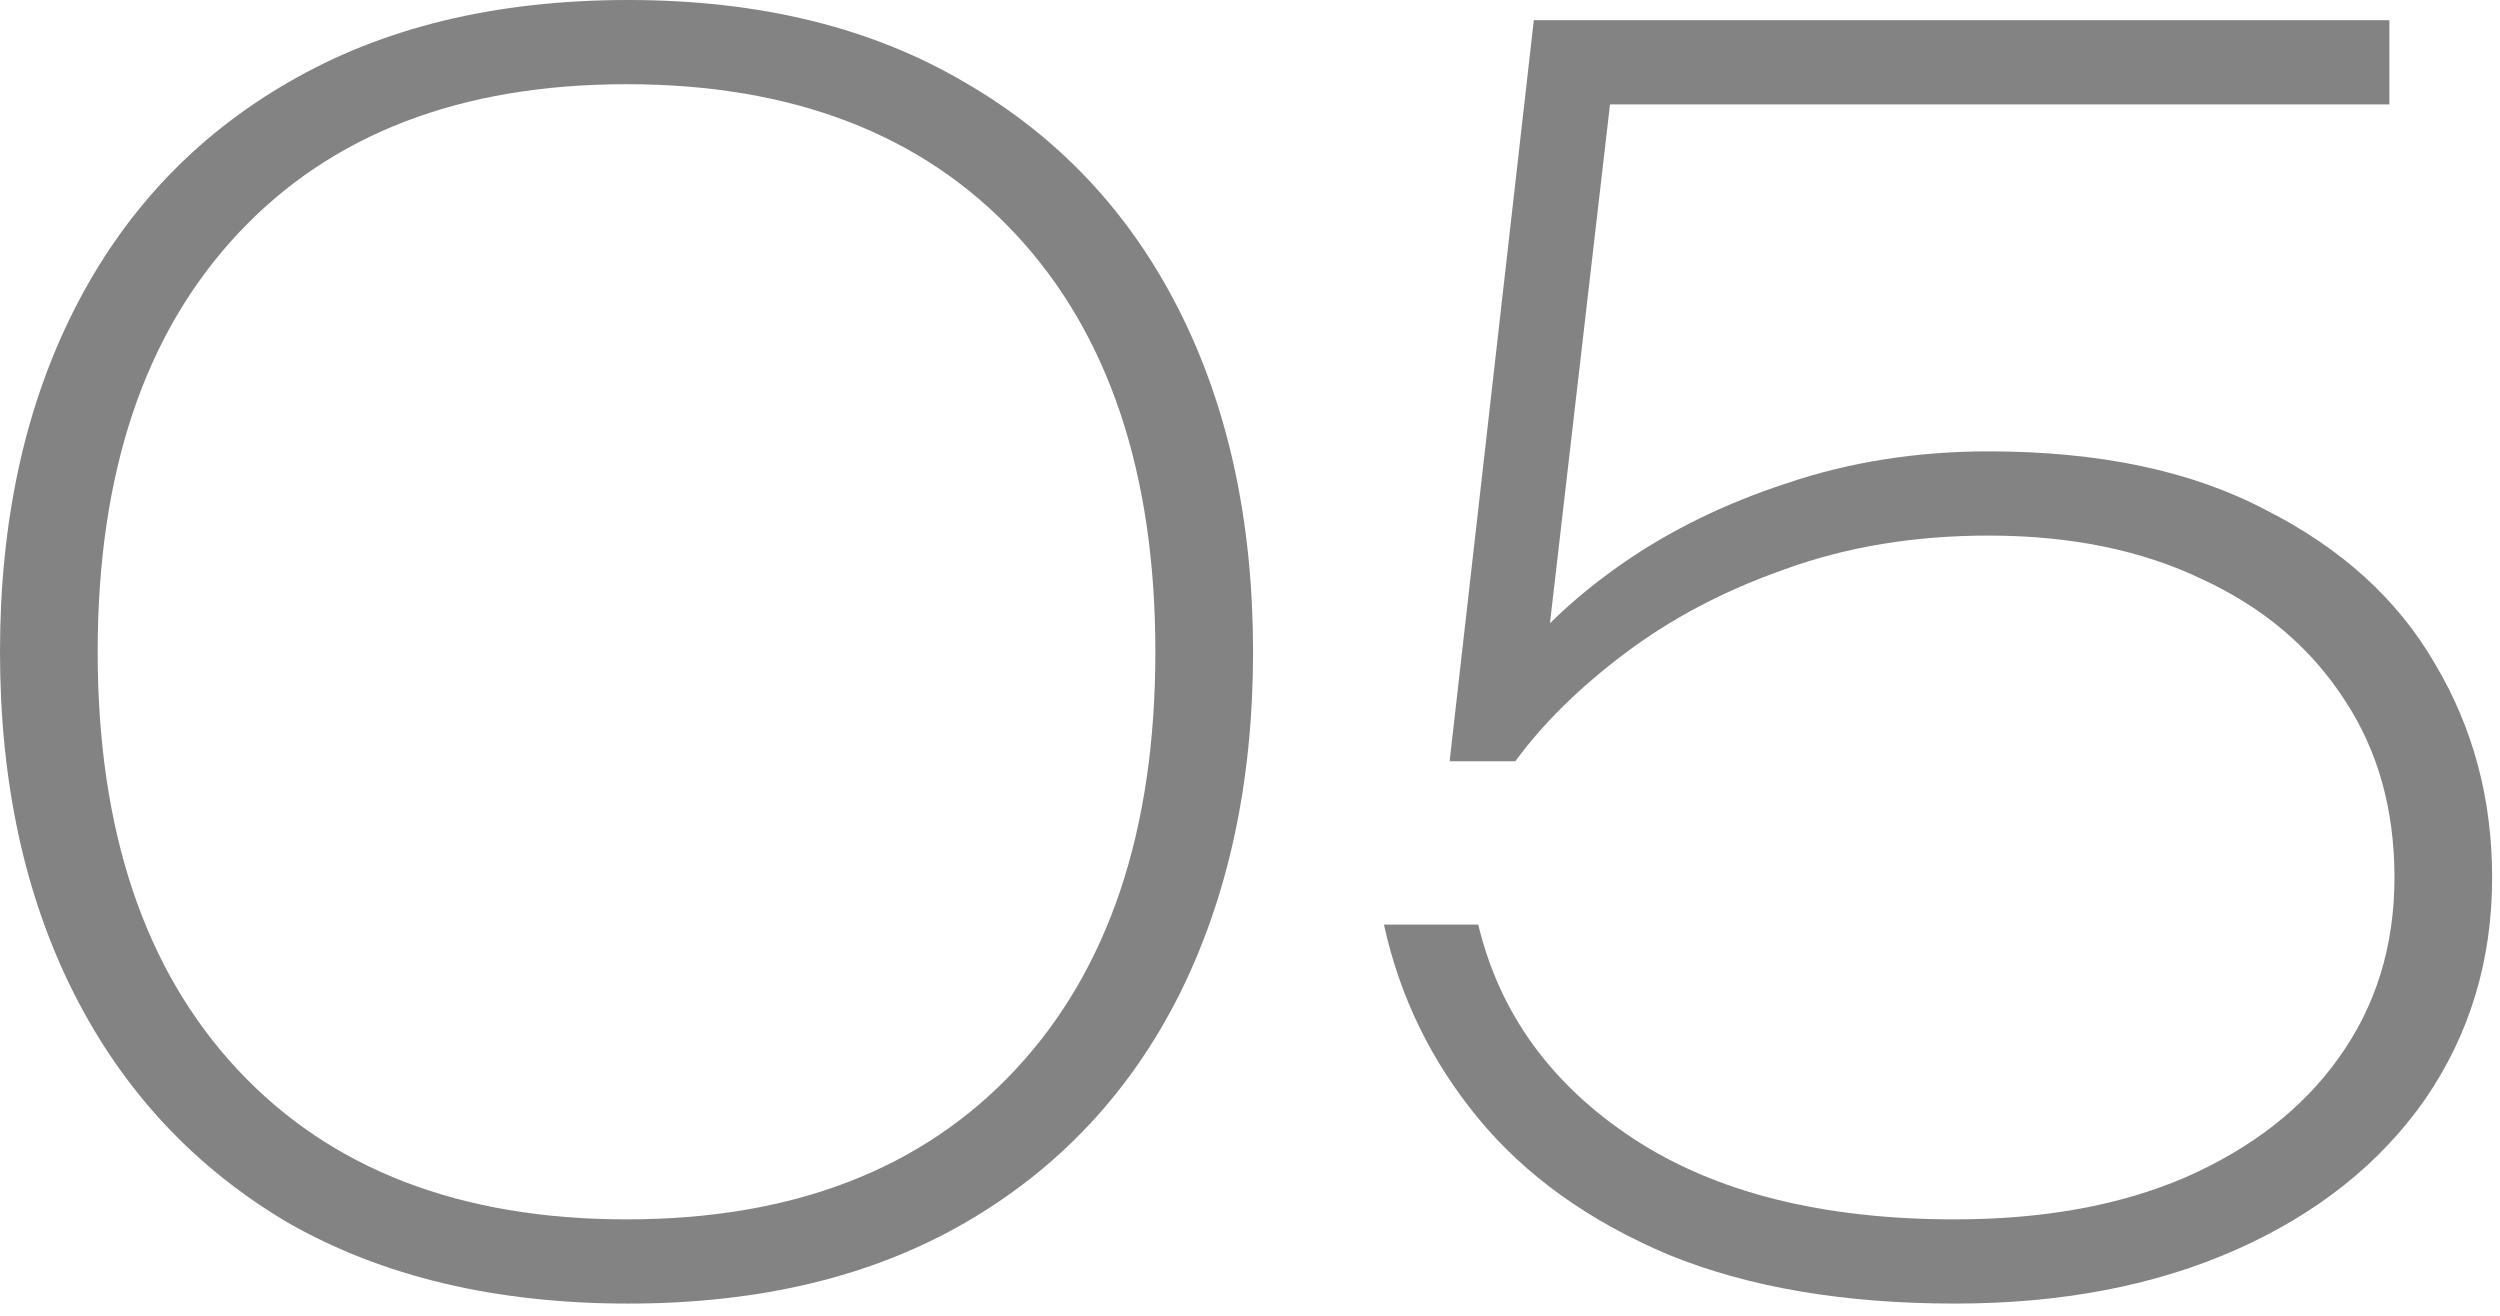
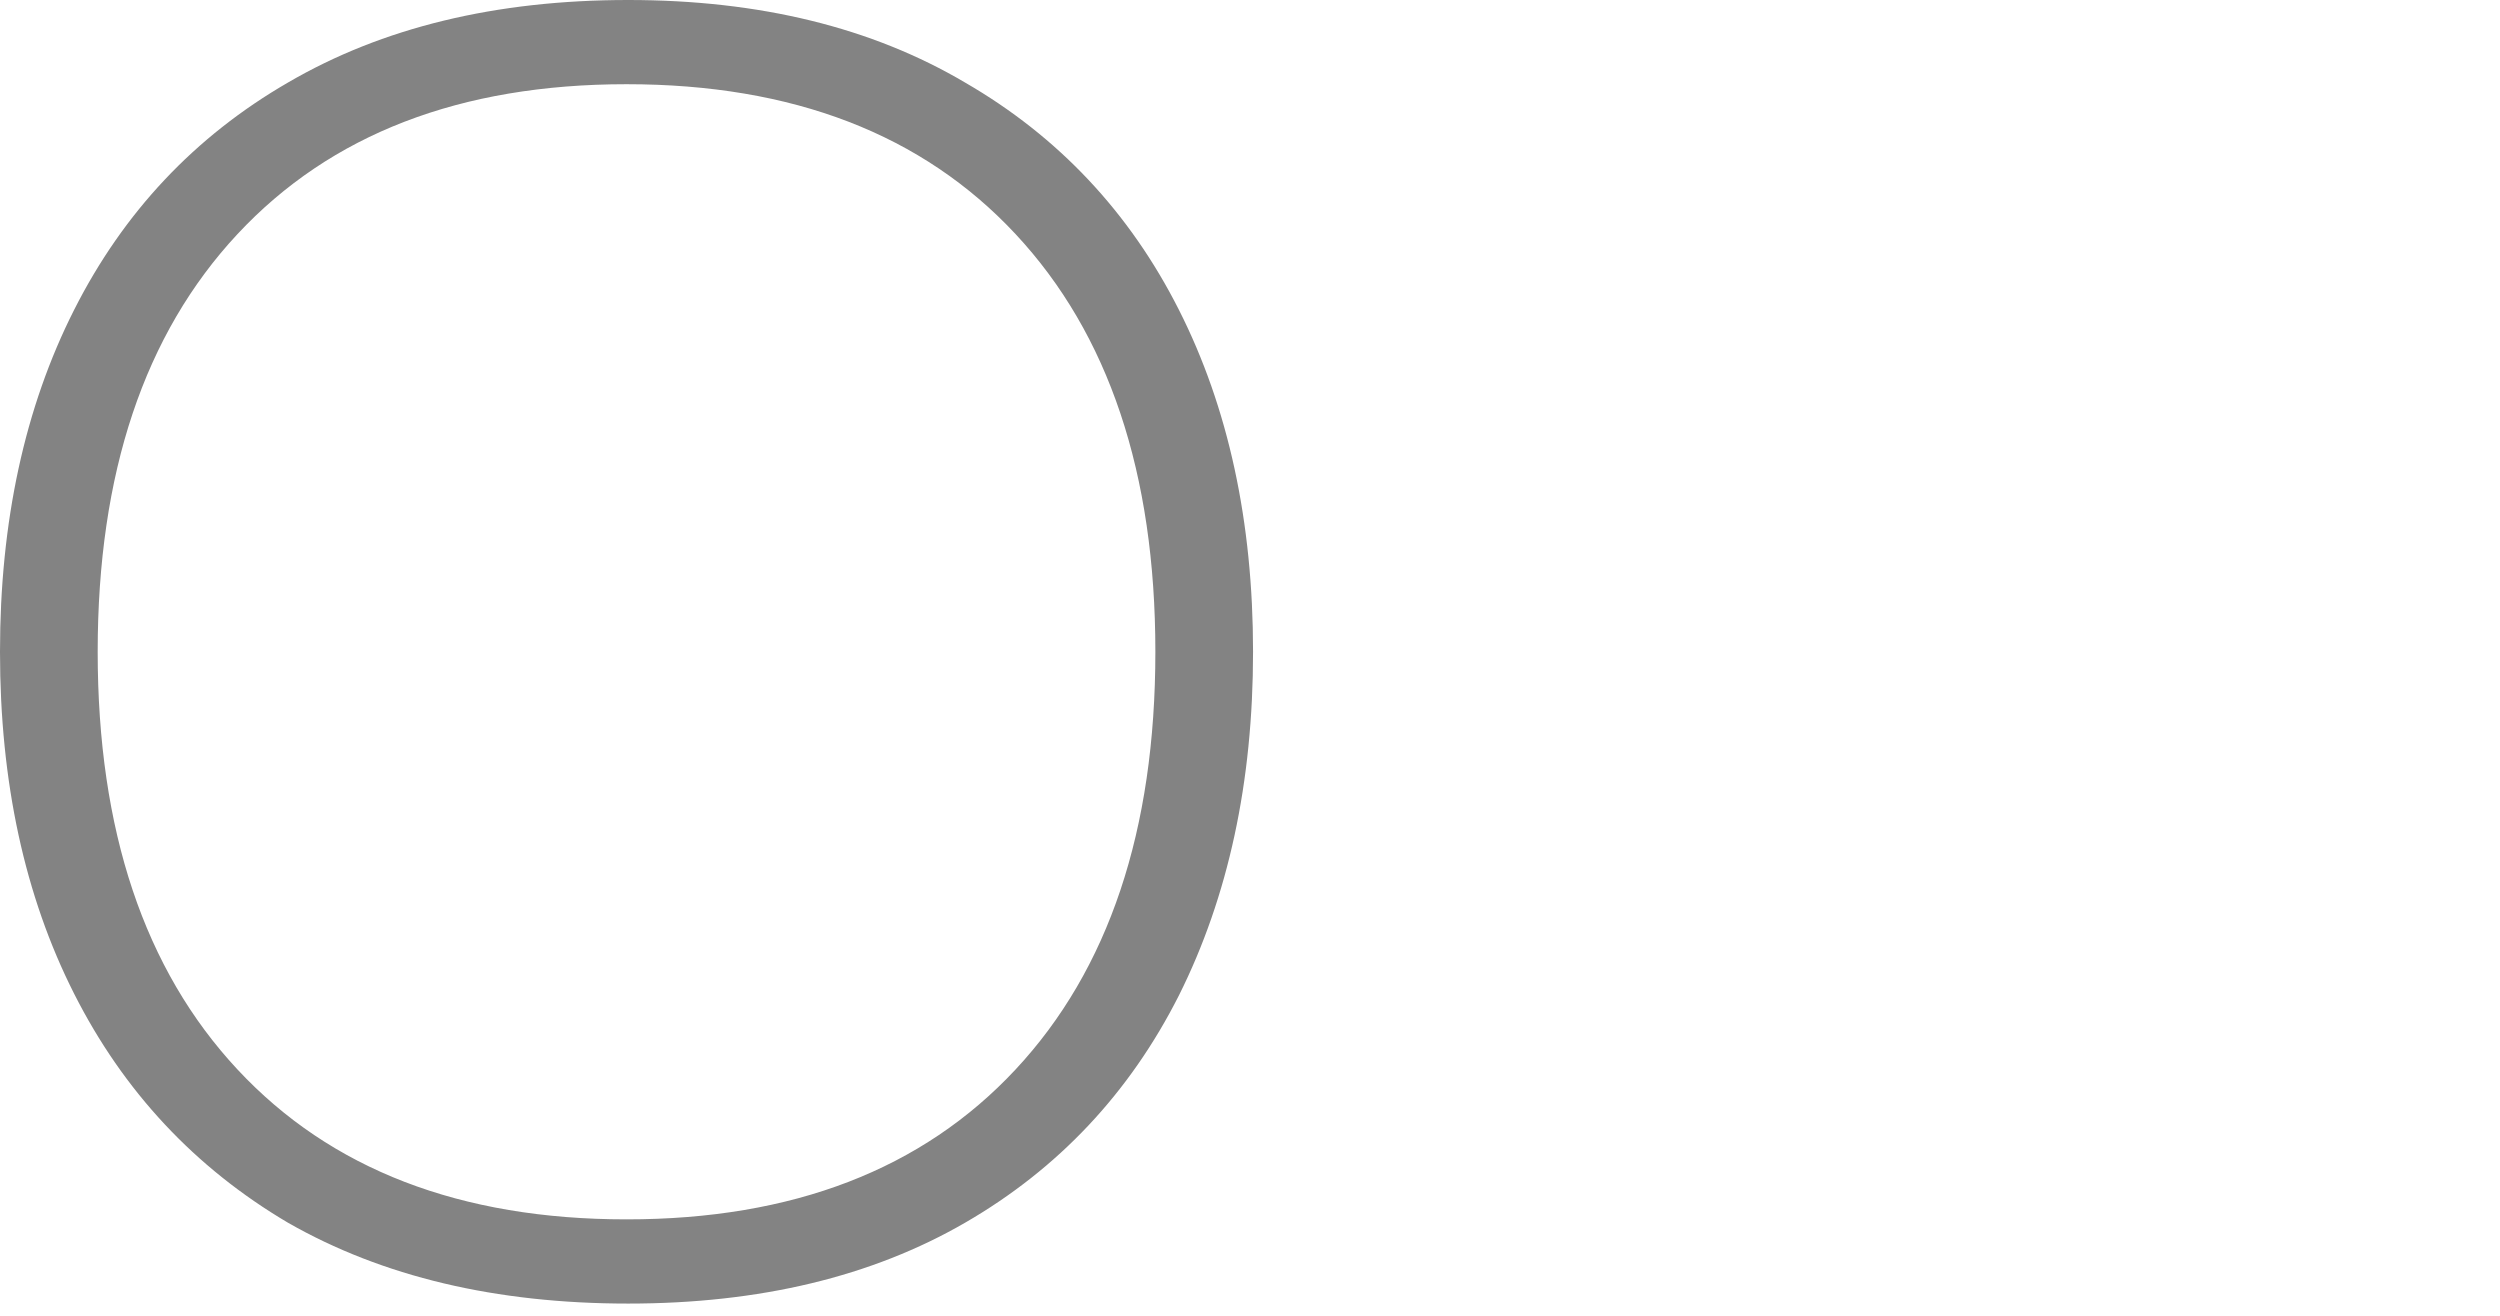
<svg xmlns="http://www.w3.org/2000/svg" width="95" height="50" viewBox="0 0 95 50" fill="none">
  <path d="M23.872 49.536C18.837 49.536 14.528 48.512 10.944 46.464C7.403 44.373 4.693 41.472 2.816 37.76C0.939 34.048 0 29.717 0 24.768C0 19.819 0.939 15.488 2.816 11.776C4.693 8.064 7.403 5.184 10.944 3.136C14.528 1.045 18.837 0 23.872 0C28.864 0 33.131 1.045 36.672 3.136C40.213 5.184 42.923 8.064 44.8 11.776C46.677 15.488 47.616 19.819 47.616 24.768C47.616 29.717 46.677 34.069 44.8 37.824C42.923 41.536 40.213 44.416 36.672 46.464C33.131 48.512 28.864 49.536 23.872 49.536ZM23.808 46.336C30.123 46.336 35.051 44.437 38.592 40.64C42.133 36.843 43.904 31.552 43.904 24.768C43.904 17.984 42.133 12.693 38.592 8.896C35.051 5.099 30.123 3.2 23.808 3.2C17.493 3.2 12.565 5.099 9.024 8.896C5.483 12.693 3.712 17.984 3.712 24.768C3.712 31.552 5.483 36.843 9.024 40.64C12.565 44.437 17.493 46.336 23.808 46.336Z" fill="#838383" />
-   <path d="M58.285 0.768H90.797V3.968H59.886L61.358 2.432L58.669 25.664L57.133 25.728C58.285 24.149 59.779 22.72 61.614 21.44C63.448 20.16 65.539 19.136 67.885 18.368C70.275 17.557 72.835 17.152 75.566 17.152C79.79 17.152 83.309 17.899 86.126 19.392C88.984 20.843 91.118 22.784 92.525 25.216C93.976 27.648 94.701 30.357 94.701 33.344C94.701 36.501 93.848 39.317 92.141 41.792C90.435 44.224 88.046 46.123 84.974 47.488C81.901 48.853 78.339 49.536 74.285 49.536C70.061 49.536 66.435 48.917 63.406 47.68C60.376 46.4 57.965 44.672 56.173 42.496C54.382 40.32 53.187 37.867 52.59 35.136H56.173C56.984 38.507 58.947 41.216 62.062 43.264C65.176 45.312 69.251 46.336 74.285 46.336C77.656 46.336 80.579 45.803 83.053 44.736C85.571 43.627 87.512 42.112 88.877 40.192C90.285 38.229 90.99 35.947 90.99 33.344C90.99 30.741 90.35 28.48 89.07 26.56C87.79 24.597 85.998 23.083 83.694 22.016C81.389 20.907 78.68 20.352 75.566 20.352C72.749 20.352 70.168 20.779 67.822 21.632C65.517 22.443 63.491 23.509 61.742 24.832C60.035 26.112 58.648 27.477 57.581 28.928H55.086L58.285 0.768Z" fill="#838383" />
</svg>